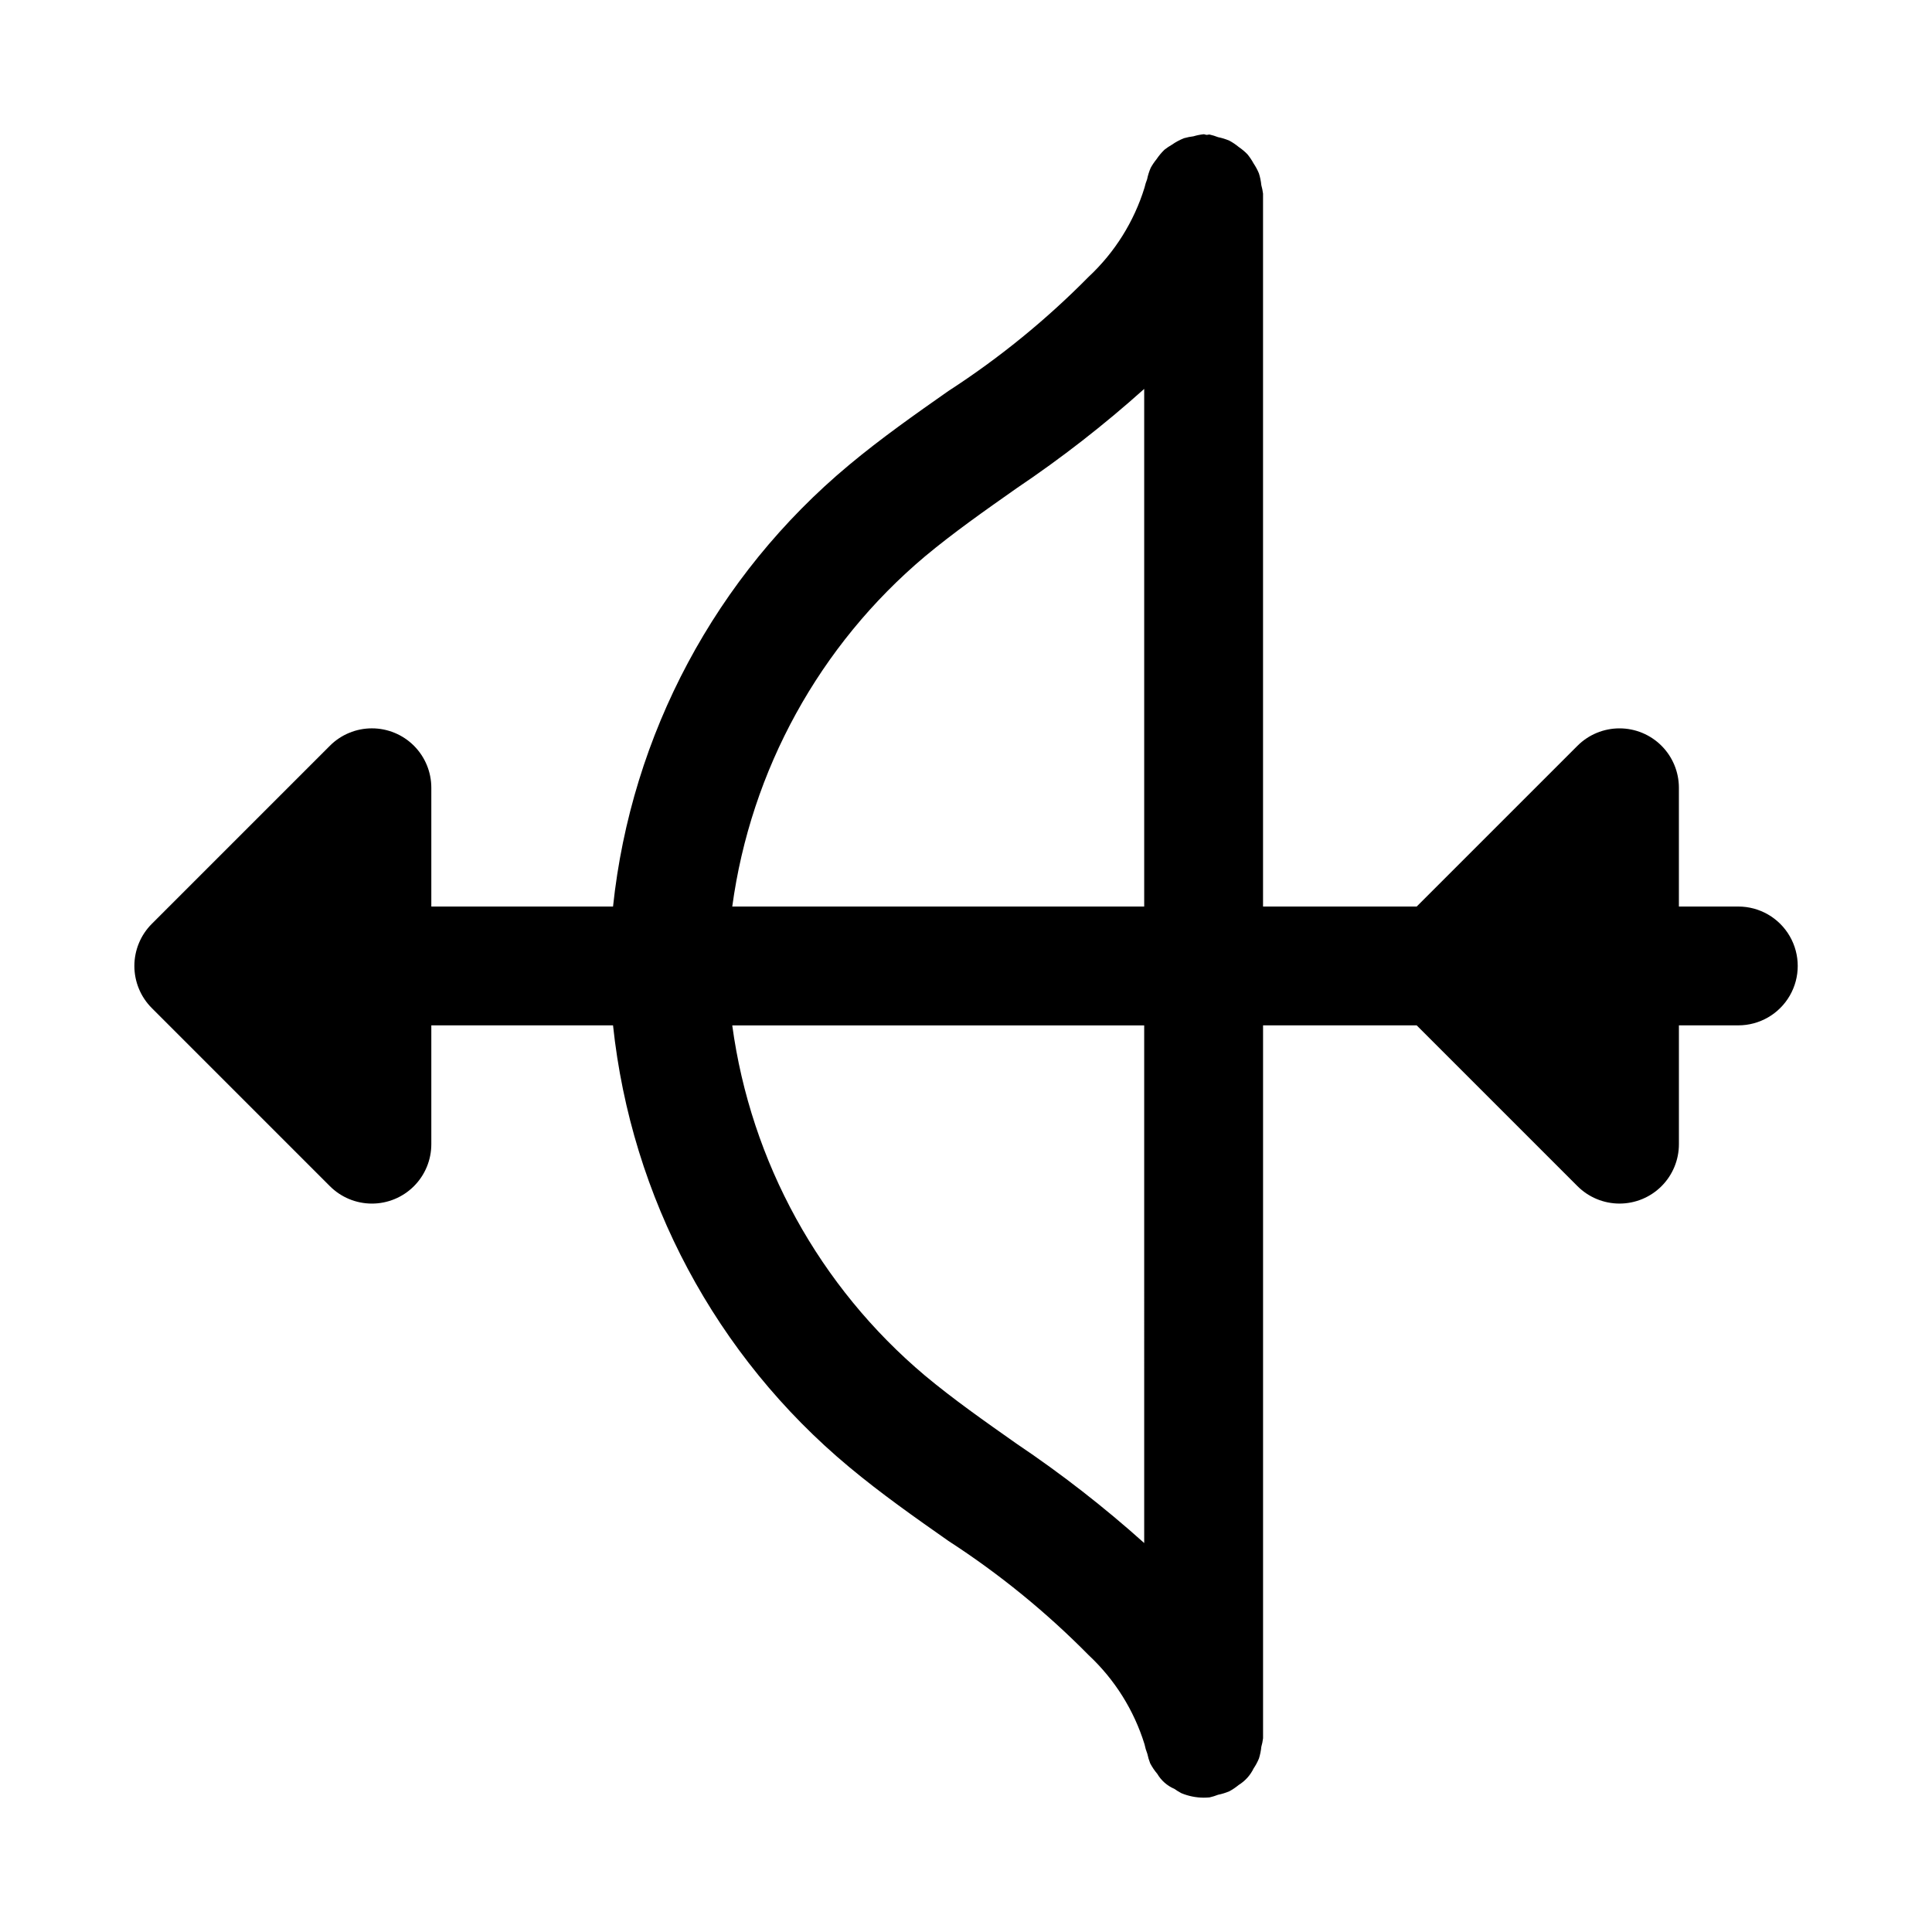
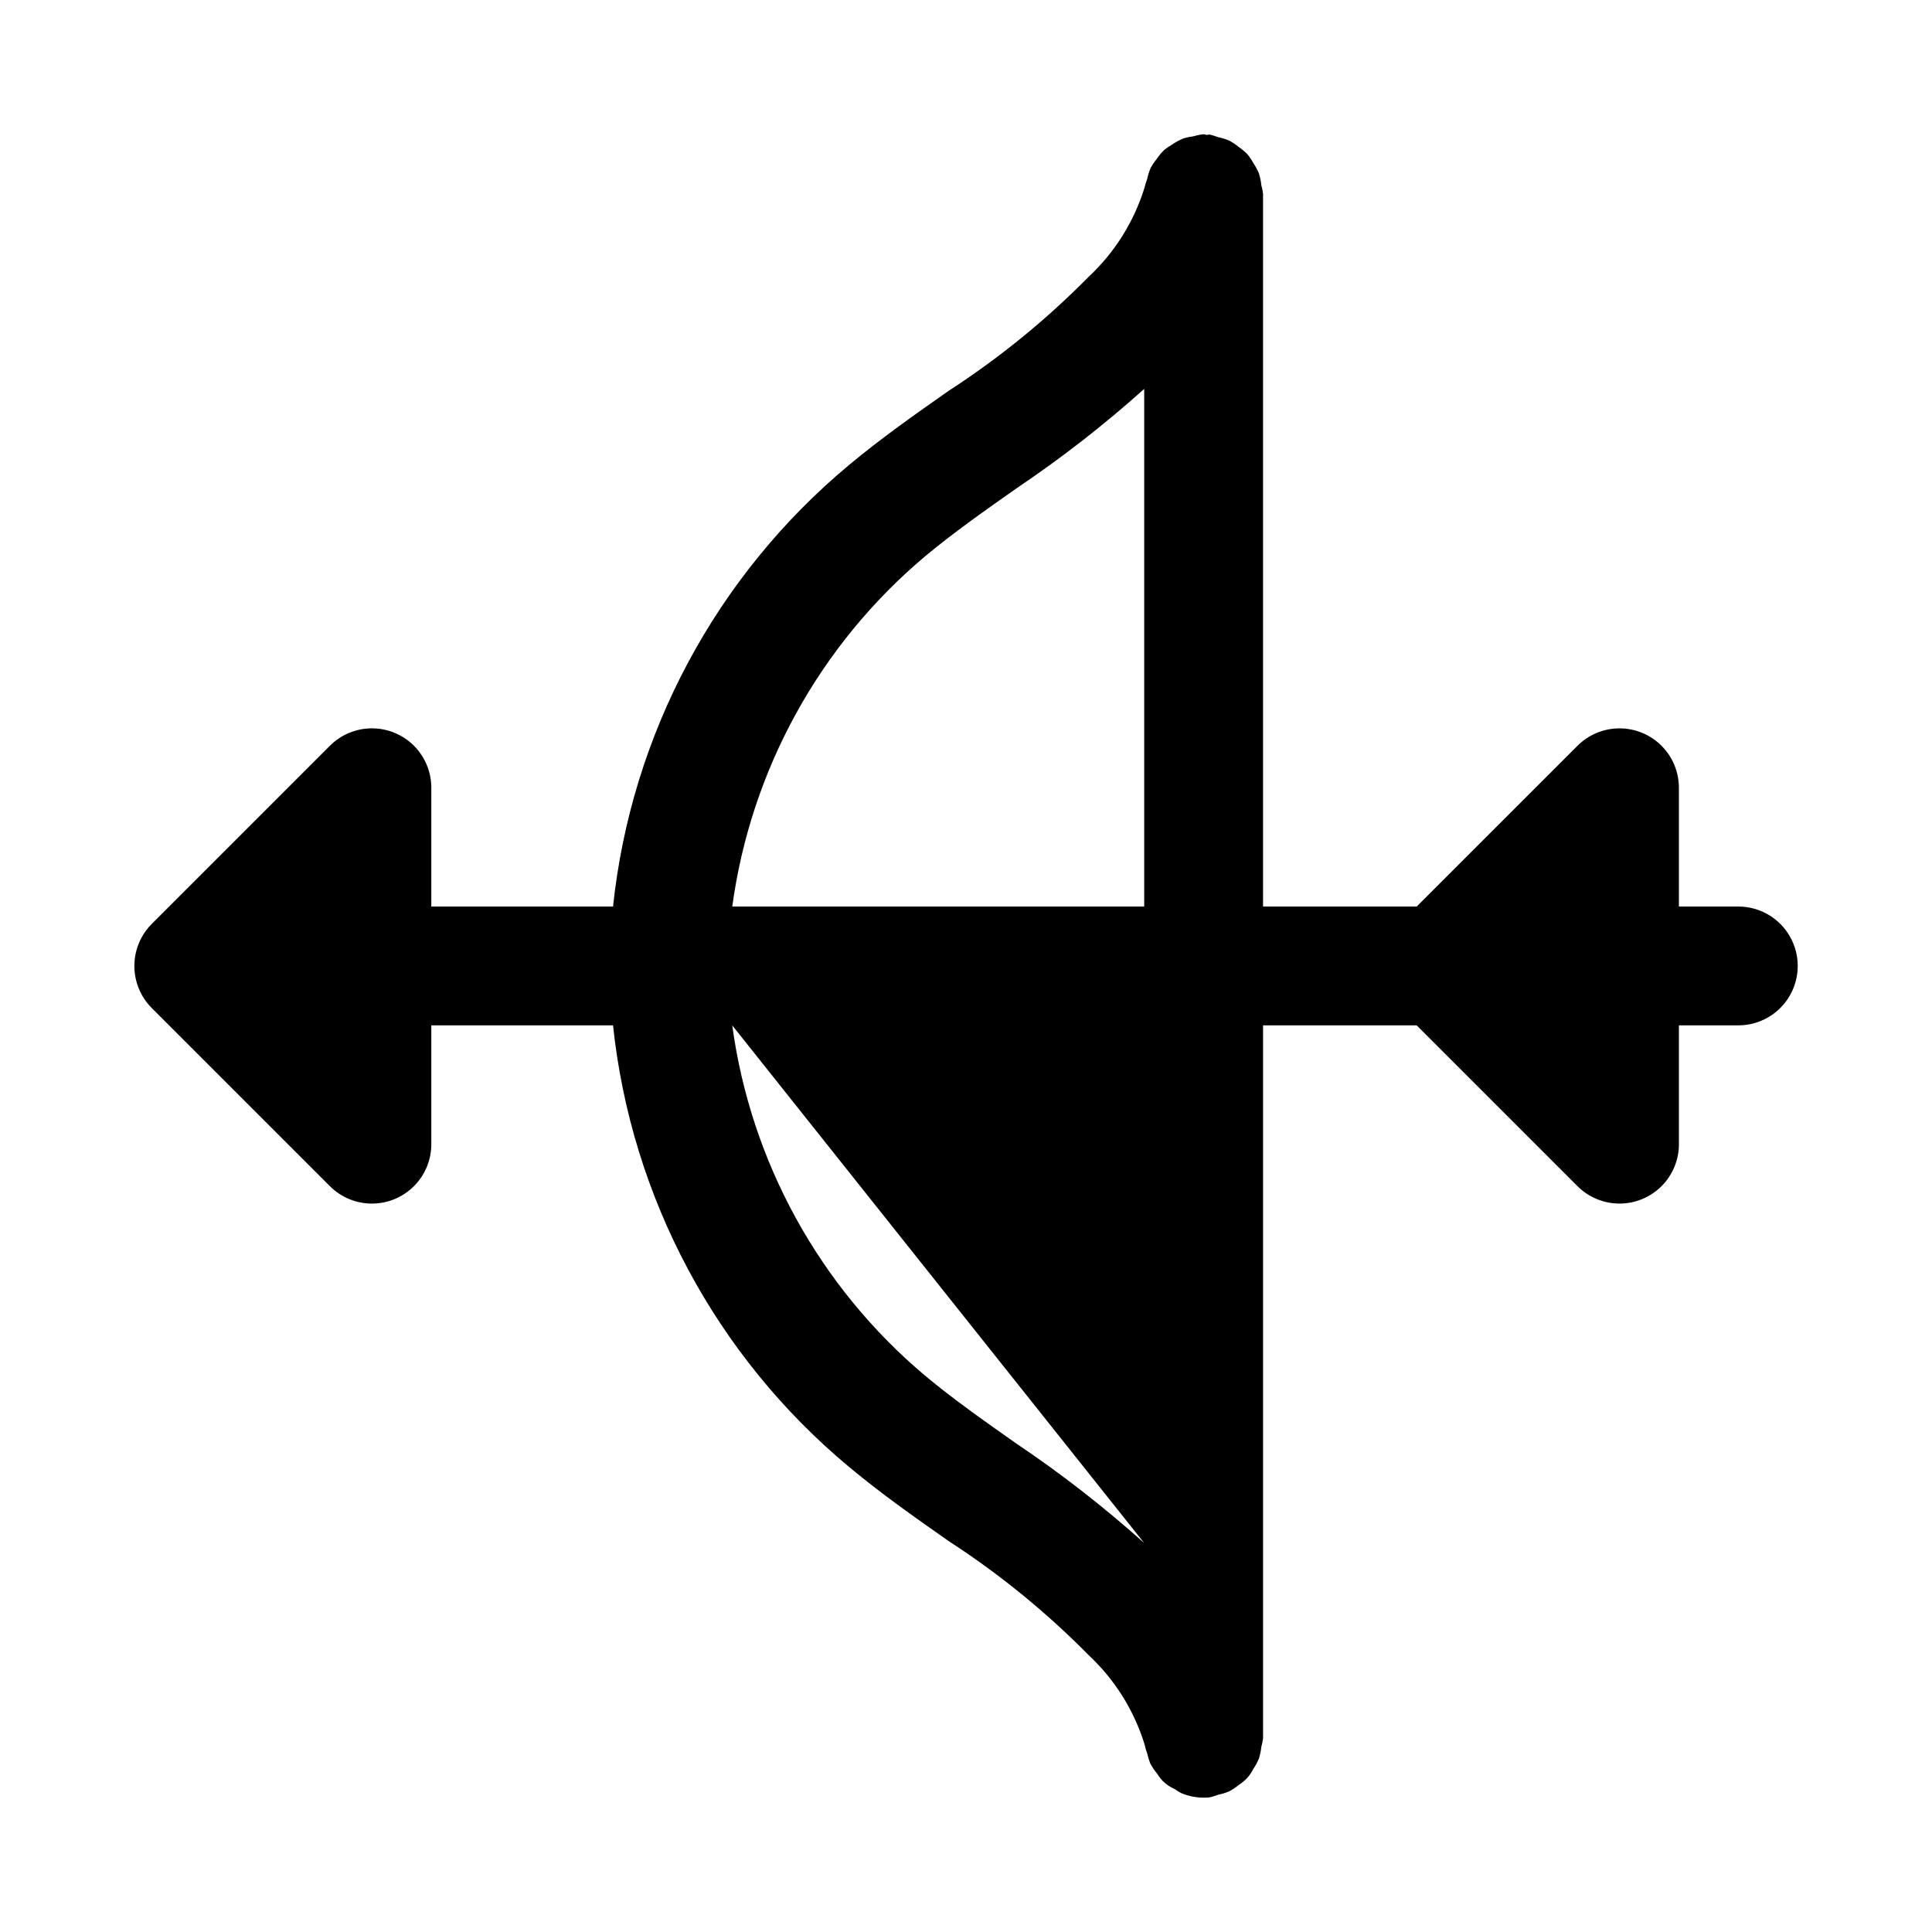
<svg xmlns="http://www.w3.org/2000/svg" fill="#000000" width="800px" height="800px" version="1.1" viewBox="144 144 512 512">
-   <path d="m604.67 384.25h-15.746v-31.488c0-4.176-1.66-8.18-4.609-11.129-2.953-2.953-6.957-4.609-11.133-4.609-4.176 0-8.18 1.656-11.133 4.609l-42.621 42.617h-40.711v-188.93c-0.094-0.762-0.246-1.52-0.457-2.262-0.102-1.051-0.312-2.09-0.629-3.098-0.383-0.926-0.859-1.812-1.418-2.644-0.473-0.871-1.027-1.691-1.656-2.457-0.707-0.719-1.48-1.363-2.316-1.93-0.762-0.633-1.586-1.188-2.457-1.656-0.965-0.406-1.965-0.719-2.992-0.926-0.727-0.289-1.477-0.52-2.242-0.691-0.273-0.023-0.512 0.094-0.789 0.086-0.273-0.012-0.504-0.164-0.785-0.164-0.914 0.098-1.816 0.277-2.695 0.543-0.848 0.102-1.688 0.27-2.508 0.504-1.129 0.441-2.203 1.02-3.195 1.715-0.695 0.395-1.363 0.844-1.988 1.34-0.793 0.766-1.504 1.617-2.117 2.535-0.582 0.711-1.094 1.473-1.535 2.277-0.418 0.973-0.734 1.984-0.945 3.019-0.289 0.723-0.52 1.469-0.691 2.227-2.785 9.008-7.871 17.133-14.758 23.57-11.27 11.43-23.75 21.598-37.227 30.32-8.719 6.121-17.727 12.438-26.34 19.617h0.004c-35.266 29.387-57.691 71.355-62.523 117h-48.156v-31.488c0-4.176-1.66-8.18-4.609-11.129-2.953-2.953-6.957-4.609-11.133-4.609-4.176 0-8.18 1.656-11.133 4.609l-47.211 47.211c-2.953 2.961-4.609 6.969-4.609 11.152 0 4.18 1.656 8.188 4.609 11.148l47.211 47.215c2.953 2.949 6.957 4.609 11.133 4.609 4.176 0 8.18-1.66 11.133-4.613 2.949-2.949 4.609-6.953 4.609-11.129v-31.488h48.156c4.836 45.648 27.262 87.617 62.527 117 8.609 7.18 17.621 13.5 26.34 19.617h-0.004c13.473 8.723 25.957 18.891 37.223 30.32 6.887 6.441 11.977 14.566 14.762 23.57 0.176 0.871 0.43 1.723 0.754 2.547 0.18 0.855 0.426 1.695 0.746 2.508 0.523 0.996 1.156 1.934 1.887 2.793 1.047 1.781 2.637 3.176 4.535 3.984 0.59 0.426 1.207 0.805 1.848 1.141 1.867 0.773 3.863 1.176 5.883 1.188h0.02c0.516 0 1.047-0.031 1.574-0.074 0.766-0.172 1.516-0.406 2.246-0.695 1.023-0.207 2.019-0.516 2.981-0.922 0.875-0.473 1.699-1.027 2.461-1.66 1.715-1.055 3.094-2.578 3.973-4.387 0.559-0.832 1.035-1.715 1.418-2.641 0.316-1.008 0.527-2.047 0.629-3.098 0.215-0.742 0.367-1.5 0.461-2.266v-188.93h40.711l42.621 42.621c2.953 2.949 6.957 4.609 11.133 4.609 4.176 0 8.18-1.656 11.133-4.609s4.609-6.957 4.609-11.133v-31.488h15.746c5.625 0 10.82-3 13.633-7.871s2.812-10.875 0-15.746-8.008-7.871-13.633-7.871zm-215.54-92.801c7.625-6.348 15.727-12.039 24.293-18.066 11.863-7.981 23.156-16.77 33.801-26.316v137.18h-109.17c4.926-36.199 23.133-69.273 51.078-92.801zm58.094 261.47c-10.648-9.543-21.945-18.336-33.809-26.312-8.562-6.027-16.668-11.715-24.293-18.066-27.945-23.531-46.145-56.605-51.07-92.805h109.17z" />
+   <path d="m604.67 384.25h-15.746v-31.488c0-4.176-1.66-8.18-4.609-11.129-2.953-2.953-6.957-4.609-11.133-4.609-4.176 0-8.18 1.656-11.133 4.609l-42.621 42.617h-40.711v-188.93c-0.094-0.762-0.246-1.52-0.457-2.262-0.102-1.051-0.312-2.09-0.629-3.098-0.383-0.926-0.859-1.812-1.418-2.644-0.473-0.871-1.027-1.691-1.656-2.457-0.707-0.719-1.48-1.363-2.316-1.93-0.762-0.633-1.586-1.188-2.457-1.656-0.965-0.406-1.965-0.719-2.992-0.926-0.727-0.289-1.477-0.52-2.242-0.691-0.273-0.023-0.512 0.094-0.789 0.086-0.273-0.012-0.504-0.164-0.785-0.164-0.914 0.098-1.816 0.277-2.695 0.543-0.848 0.102-1.688 0.27-2.508 0.504-1.129 0.441-2.203 1.02-3.195 1.715-0.695 0.395-1.363 0.844-1.988 1.34-0.793 0.766-1.504 1.617-2.117 2.535-0.582 0.711-1.094 1.473-1.535 2.277-0.418 0.973-0.734 1.984-0.945 3.019-0.289 0.723-0.52 1.469-0.691 2.227-2.785 9.008-7.871 17.133-14.758 23.57-11.27 11.43-23.75 21.598-37.227 30.32-8.719 6.121-17.727 12.438-26.34 19.617h0.004c-35.266 29.387-57.691 71.355-62.523 117h-48.156v-31.488c0-4.176-1.66-8.18-4.609-11.129-2.953-2.953-6.957-4.609-11.133-4.609-4.176 0-8.18 1.656-11.133 4.609l-47.211 47.211c-2.953 2.961-4.609 6.969-4.609 11.152 0 4.18 1.656 8.188 4.609 11.148l47.211 47.215c2.953 2.949 6.957 4.609 11.133 4.609 4.176 0 8.18-1.66 11.133-4.613 2.949-2.949 4.609-6.953 4.609-11.129v-31.488h48.156c4.836 45.648 27.262 87.617 62.527 117 8.609 7.18 17.621 13.5 26.34 19.617h-0.004c13.473 8.723 25.957 18.891 37.223 30.32 6.887 6.441 11.977 14.566 14.762 23.57 0.176 0.871 0.43 1.723 0.754 2.547 0.18 0.855 0.426 1.695 0.746 2.508 0.523 0.996 1.156 1.934 1.887 2.793 1.047 1.781 2.637 3.176 4.535 3.984 0.59 0.426 1.207 0.805 1.848 1.141 1.867 0.773 3.863 1.176 5.883 1.188h0.02c0.516 0 1.047-0.031 1.574-0.074 0.766-0.172 1.516-0.406 2.246-0.695 1.023-0.207 2.019-0.516 2.981-0.922 0.875-0.473 1.699-1.027 2.461-1.66 1.715-1.055 3.094-2.578 3.973-4.387 0.559-0.832 1.035-1.715 1.418-2.641 0.316-1.008 0.527-2.047 0.629-3.098 0.215-0.742 0.367-1.5 0.461-2.266v-188.93h40.711l42.621 42.621c2.953 2.949 6.957 4.609 11.133 4.609 4.176 0 8.18-1.656 11.133-4.609s4.609-6.957 4.609-11.133v-31.488h15.746c5.625 0 10.82-3 13.633-7.871s2.812-10.875 0-15.746-8.008-7.871-13.633-7.871zm-215.54-92.801c7.625-6.348 15.727-12.039 24.293-18.066 11.863-7.981 23.156-16.77 33.801-26.316v137.18h-109.17c4.926-36.199 23.133-69.273 51.078-92.801zm58.094 261.47c-10.648-9.543-21.945-18.336-33.809-26.312-8.562-6.027-16.668-11.715-24.293-18.066-27.945-23.531-46.145-56.605-51.07-92.805z" />
</svg>